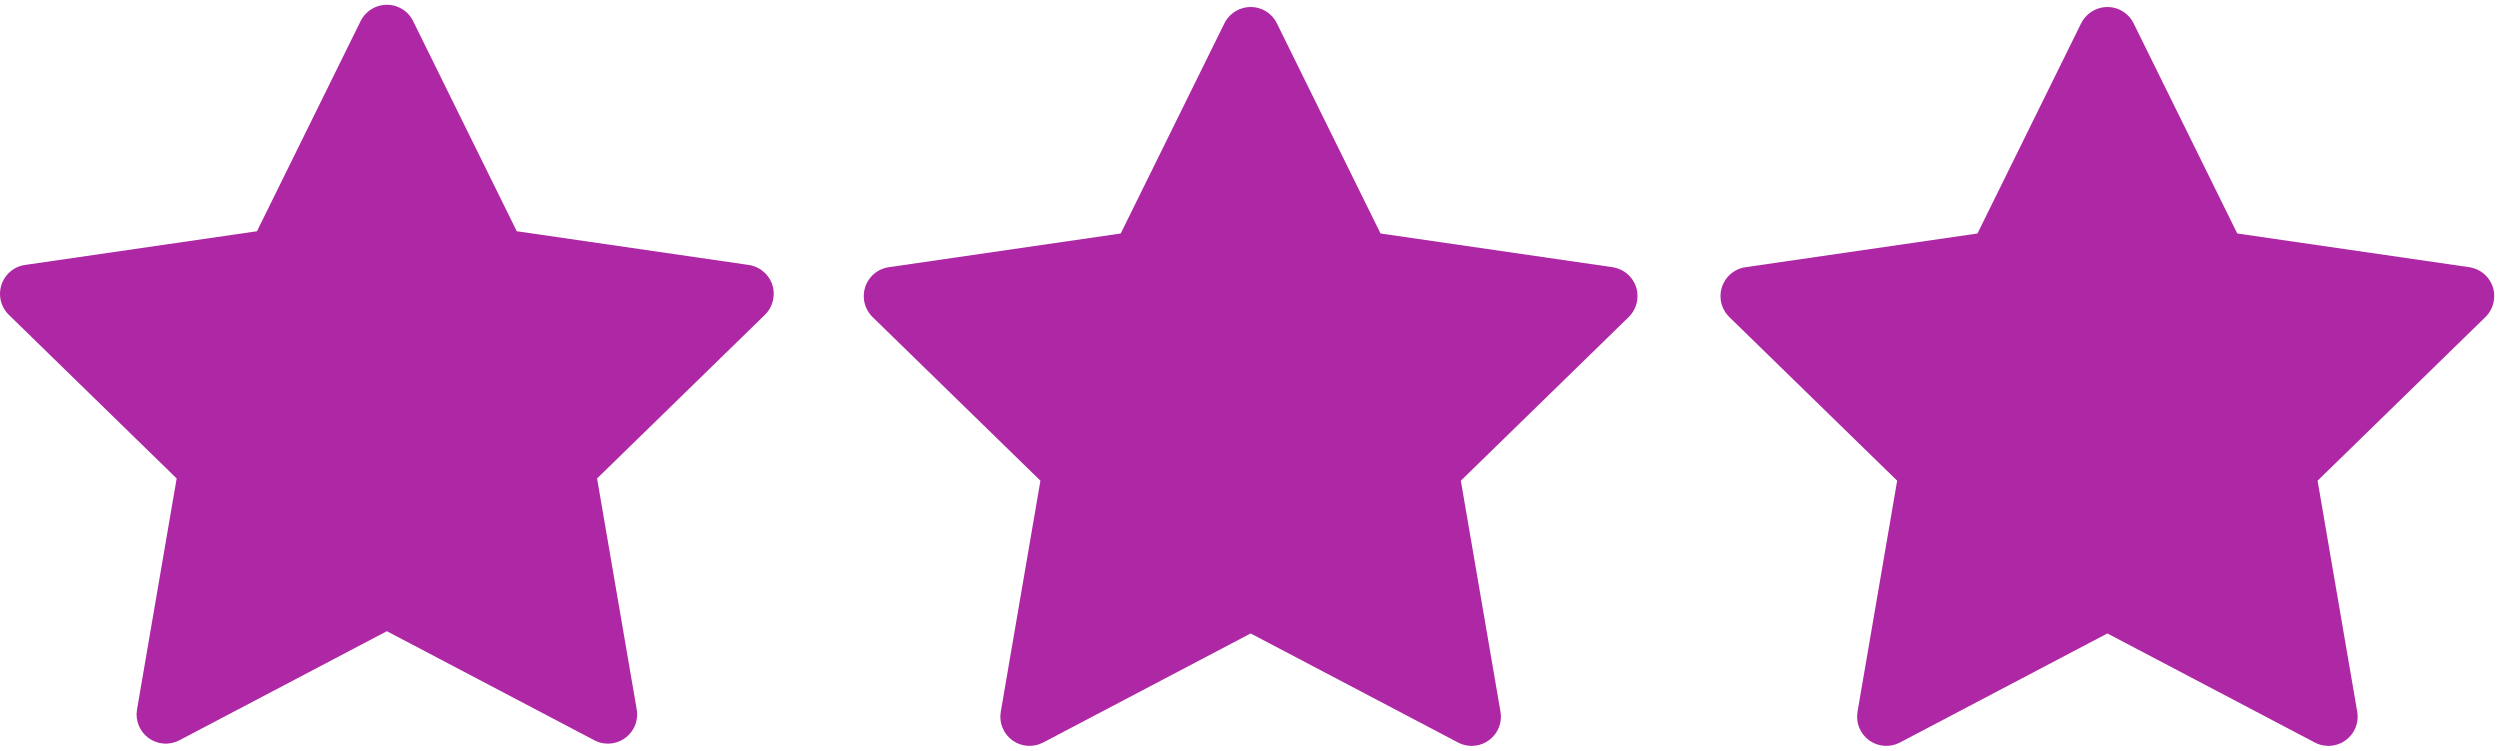
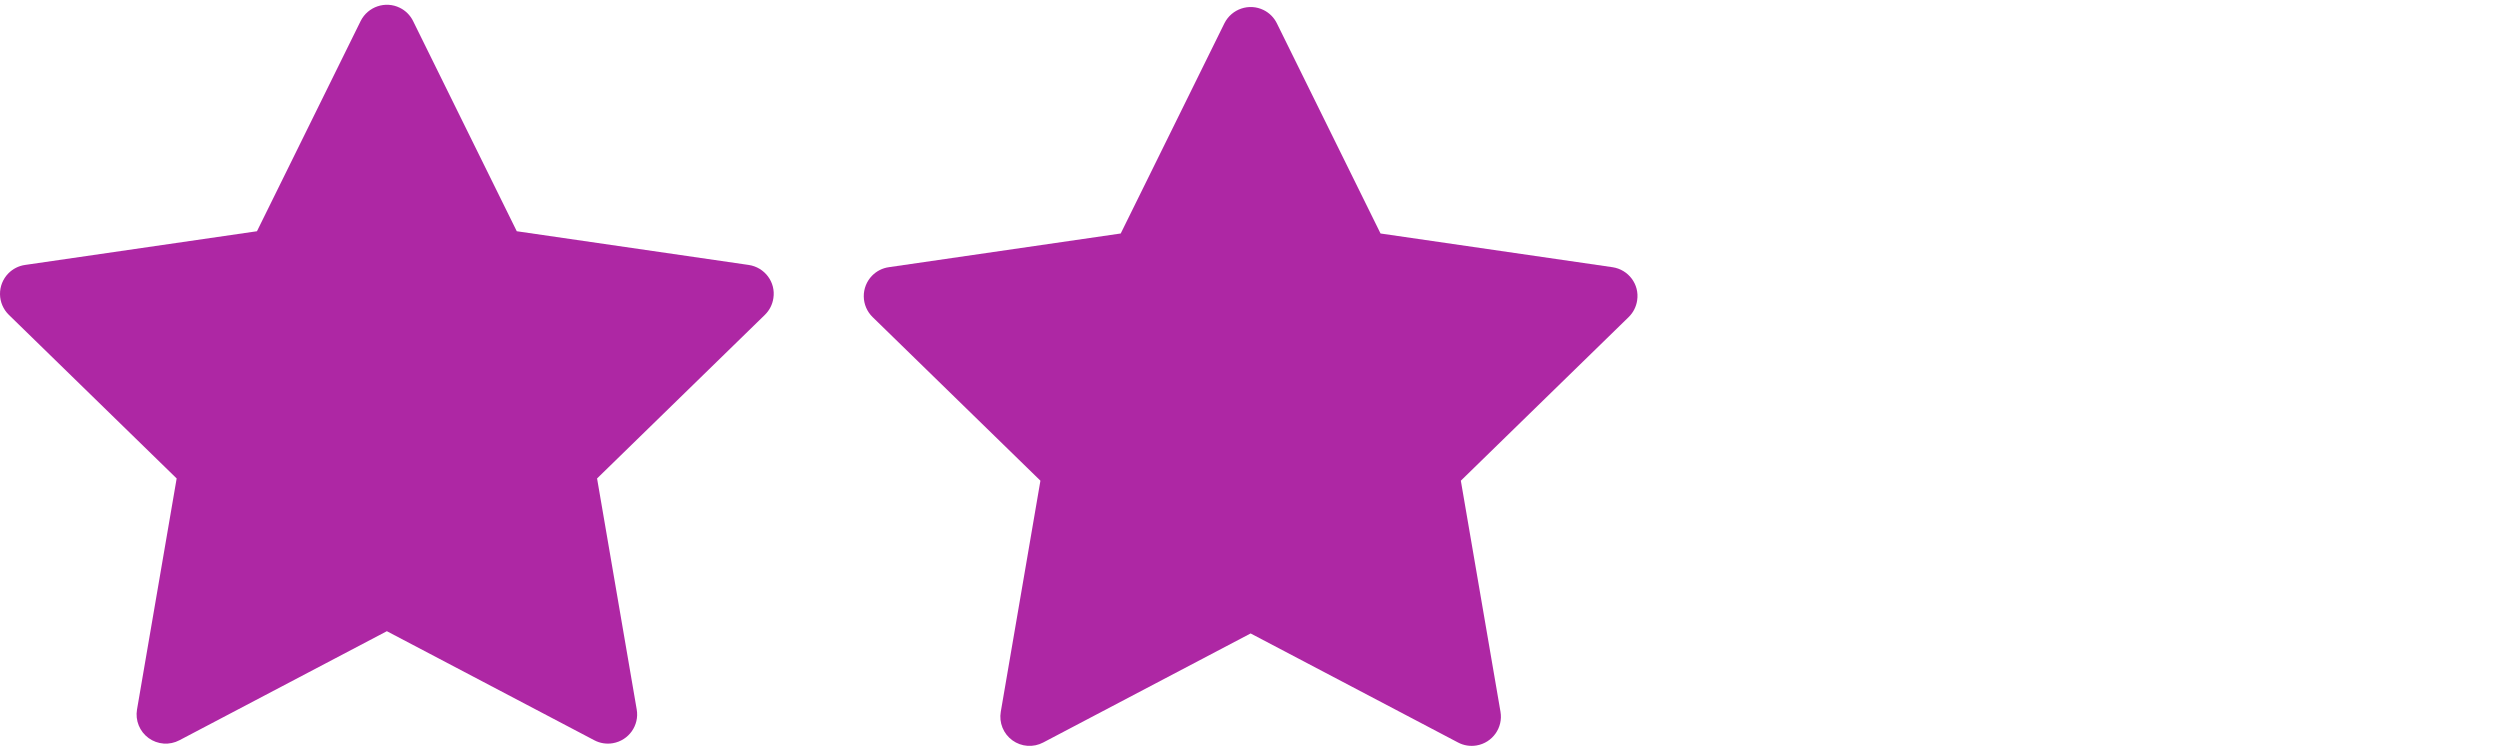
<svg xmlns="http://www.w3.org/2000/svg" width="356" height="107" viewBox="0 0 356 107" fill="none">
  <path d="M106.618 37.729L73.588 32.929L58.823 2.995C58.42 2.176 57.757 1.512 56.937 1.109C54.882 0.094 52.384 0.94 51.356 2.995L36.591 32.929L3.562 37.729C2.651 37.859 1.818 38.288 1.181 38.939C0.41 39.731 -0.014 40.797 0 41.901C0.015 43.007 0.468 44.06 1.259 44.832L25.156 68.131L19.511 101.03C19.378 101.796 19.463 102.583 19.755 103.302C20.047 104.022 20.535 104.645 21.163 105.102C21.792 105.558 22.536 105.829 23.31 105.885C24.085 105.94 24.86 105.777 25.547 105.414L55.09 89.882L84.633 105.414C85.439 105.844 86.376 105.987 87.274 105.831C89.537 105.44 91.059 103.294 90.669 101.03L85.023 68.131L108.921 44.832C109.571 44.194 110 43.362 110.13 42.451C110.482 40.175 108.895 38.067 106.618 37.729V37.729Z" fill="#AE27A4" />
  <path d="M229.618 38.049L196.588 33.249L181.823 3.316C181.42 2.496 180.757 1.833 179.937 1.429C177.882 0.415 175.384 1.26 174.356 3.316L159.591 33.249L126.562 38.049C125.651 38.179 124.818 38.609 124.181 39.259C123.41 40.051 122.986 41.117 123 42.222C123.015 43.327 123.468 44.381 124.259 45.152L148.156 68.451L142.511 101.351C142.378 102.116 142.463 102.903 142.755 103.623C143.047 104.342 143.535 104.966 144.164 105.422C144.792 105.878 145.536 106.15 146.31 106.205C147.085 106.26 147.86 106.097 148.547 105.735L178.09 90.202L207.633 105.735C208.44 106.164 209.376 106.307 210.274 106.151C212.537 105.761 214.059 103.614 213.669 101.351L208.023 68.451L231.921 45.152C232.571 44.515 233 43.682 233.13 42.772C233.482 40.495 231.895 38.388 229.618 38.049V38.049Z" fill="#AE27A4" />
-   <path d="M351.618 38.049L318.588 33.249L303.823 3.316C303.42 2.496 302.757 1.833 301.937 1.429C299.882 0.415 297.384 1.26 296.356 3.316L281.591 33.249L248.562 38.049C247.651 38.179 246.818 38.609 246.181 39.259C245.41 40.051 244.986 41.117 245 42.222C245.015 43.327 245.468 44.381 246.259 45.152L270.156 68.451L264.511 101.351C264.378 102.116 264.463 102.903 264.755 103.623C265.047 104.342 265.535 104.966 266.164 105.422C266.792 105.878 267.536 106.15 268.31 106.205C269.085 106.26 269.86 106.097 270.547 105.735L300.09 90.202L329.633 105.735C330.44 106.164 331.376 106.307 332.274 106.151C334.537 105.761 336.059 103.614 335.669 101.351L330.023 68.451L353.921 45.152C354.571 44.515 355 43.682 355.13 42.772C355.482 40.495 353.895 38.388 351.618 38.049V38.049Z" fill="#AE27A4" />
</svg>